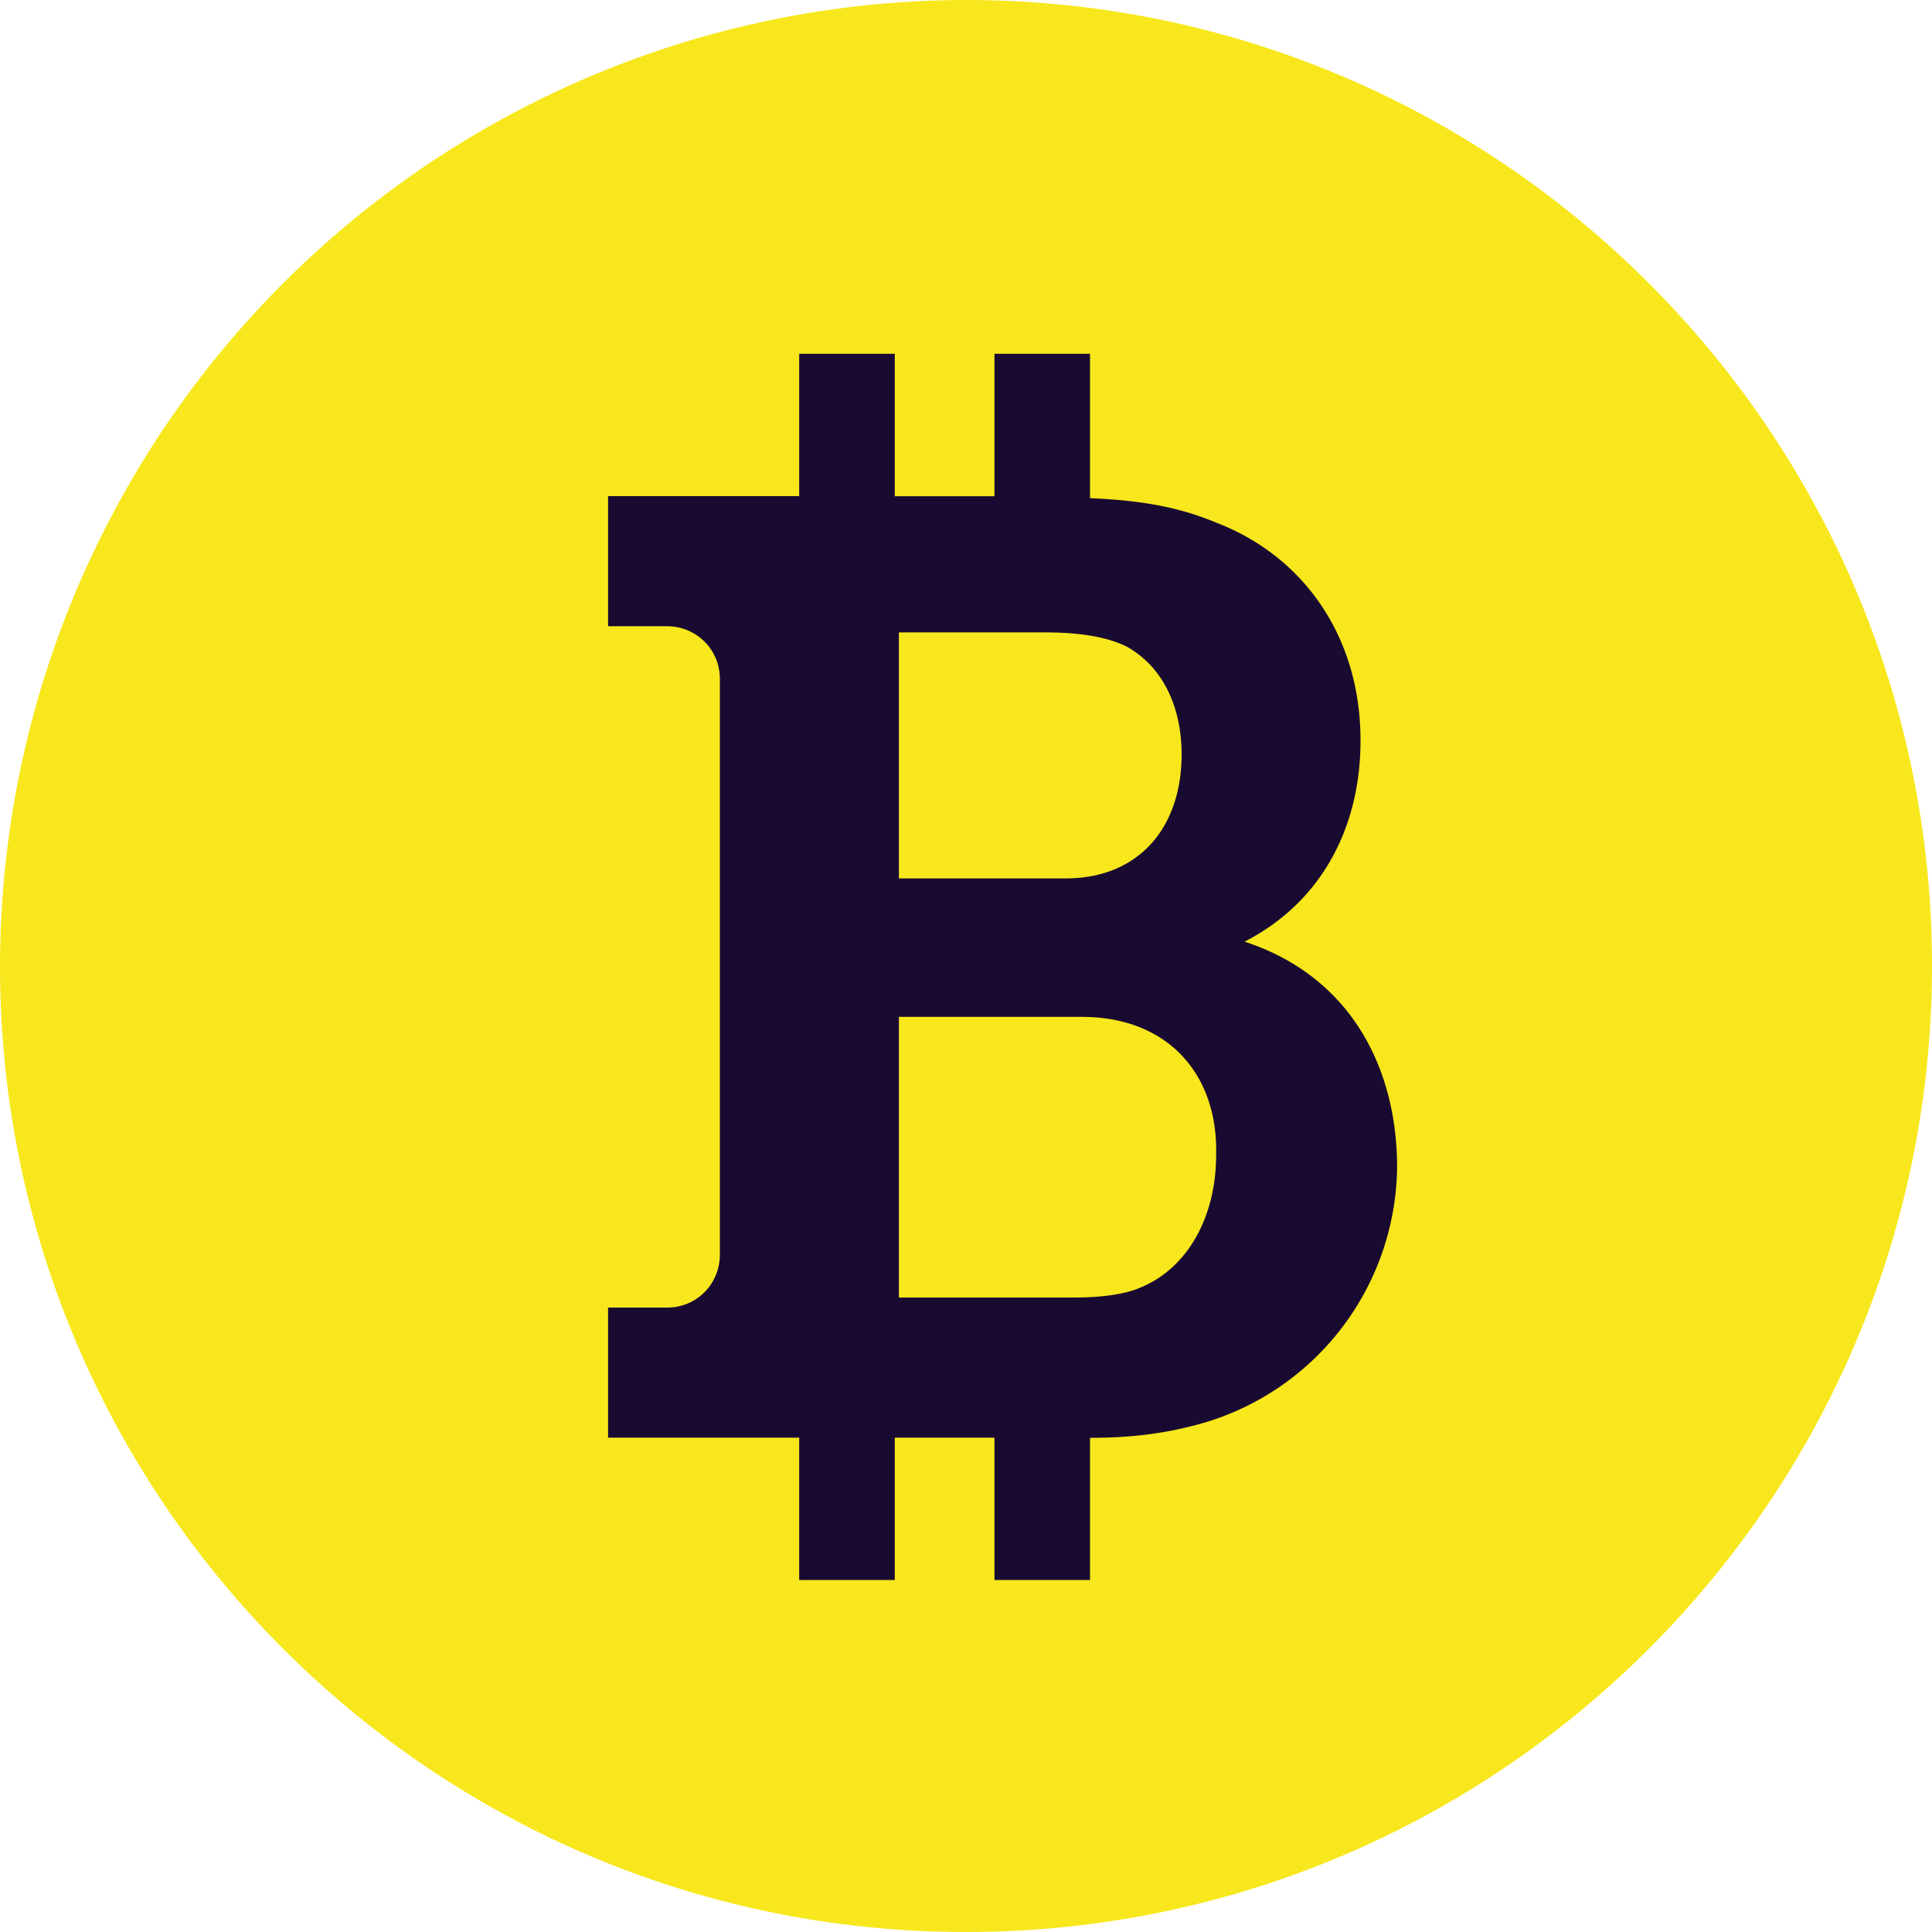
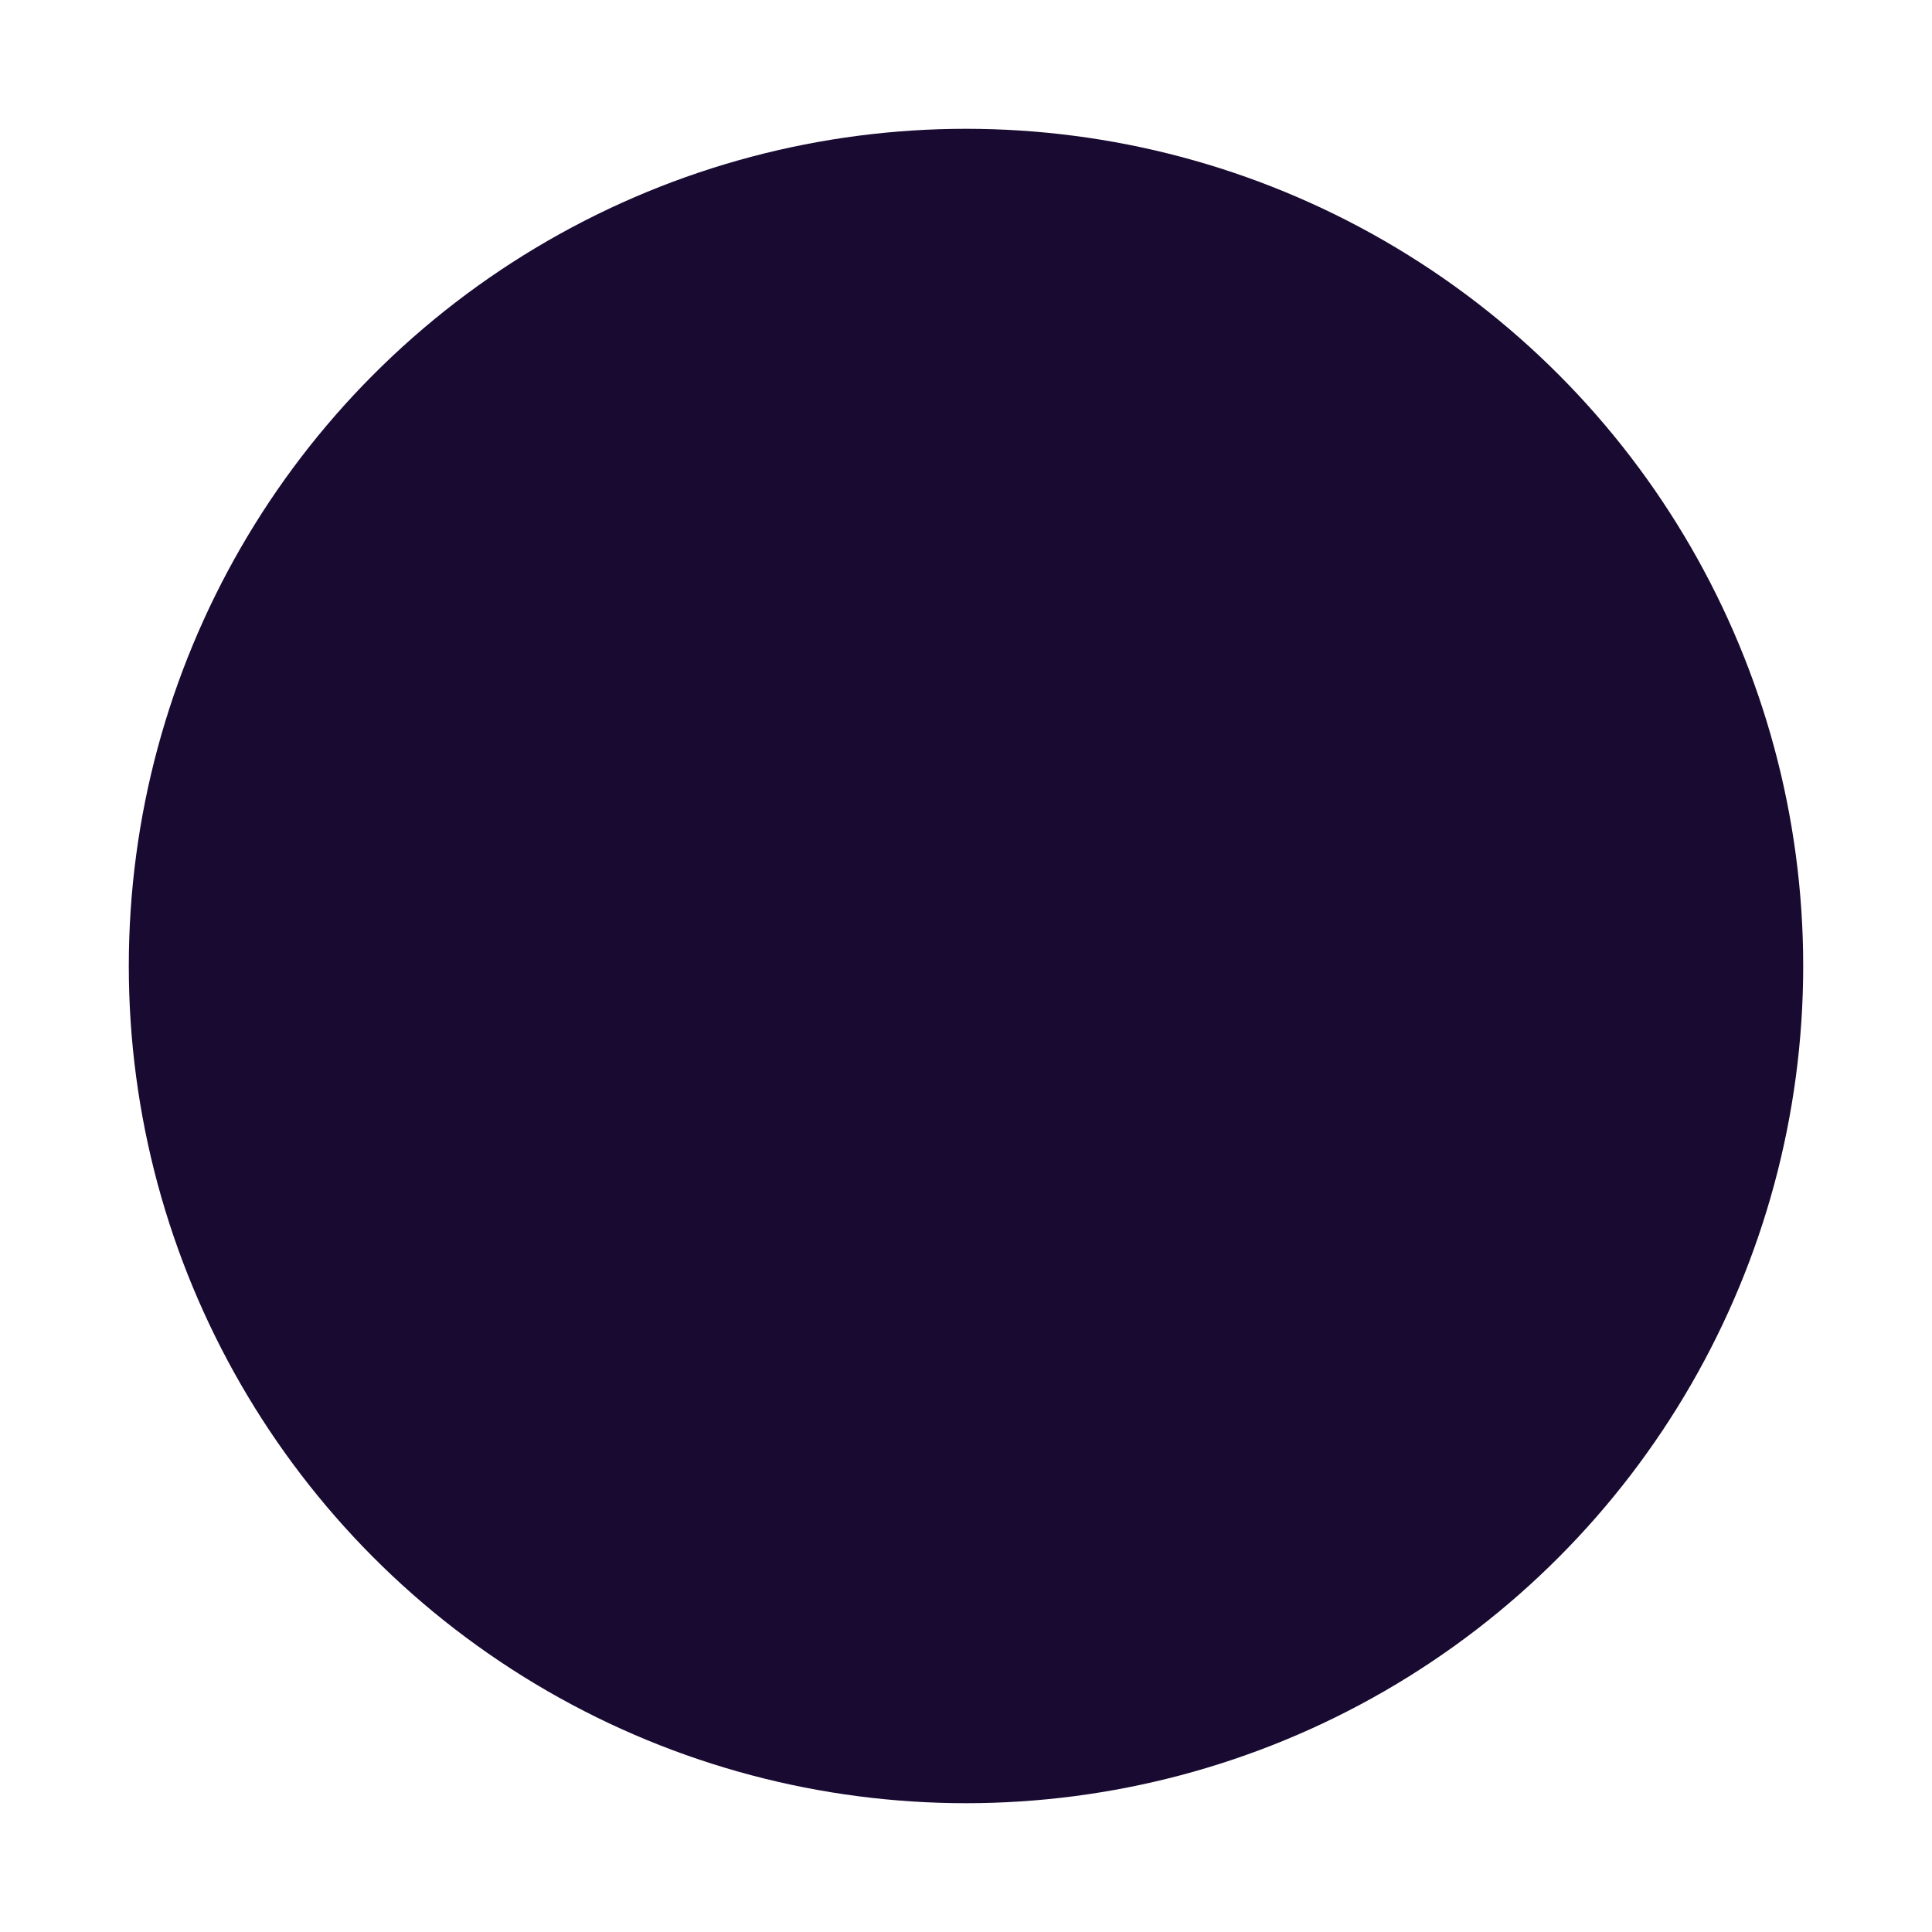
<svg xmlns="http://www.w3.org/2000/svg" width="15" height="15" viewBox="0 0 15 15">
  <g fill="none" fill-rule="evenodd">
    <circle cx="7.5" cy="7.5" r="6.5" fill="#190A31" />
-     <path fill="#F8E71C" fill-rule="nonzero" d="M6.979 7.895H8.4c.663 0 1.058.442 1.042 1.073 0 .458-.205.869-.584 1.027-.142.063-.347.079-.521.079H6.979v-2.18zM8.747 5.02c.285.158.427.474.427.837 0 .568-.332.963-.9.963H6.979v-1.91h1.137c.252 0 .473.031.631.11zm-.284 6.142v1.105h-.742v-1.105h-.774v1.105h-.742v-1.105H4.721v-1.01h.458c.237 0 .41-.19.41-.41v-4.47c0-.236-.189-.41-.41-.41h-.458v-1.01h1.484V2.747h.742v1.106h.774V2.747h.742v1.121c.38.016.68.064.98.19.662.253 1.12.868 1.12 1.69 0 .694-.316 1.263-.9 1.563.821.268 1.184.978 1.184 1.752a2.093 2.093 0 0 1-1.468 1.974c-.316.095-.6.126-.916.126zM0 7.5C0 11.637 3.363 15 7.5 15c4.137 0 7.5-3.363 7.5-7.5C15 3.363 11.637 0 7.5 0A7.507 7.507 0 0 0 0 7.5z" />
  </g>
</svg>